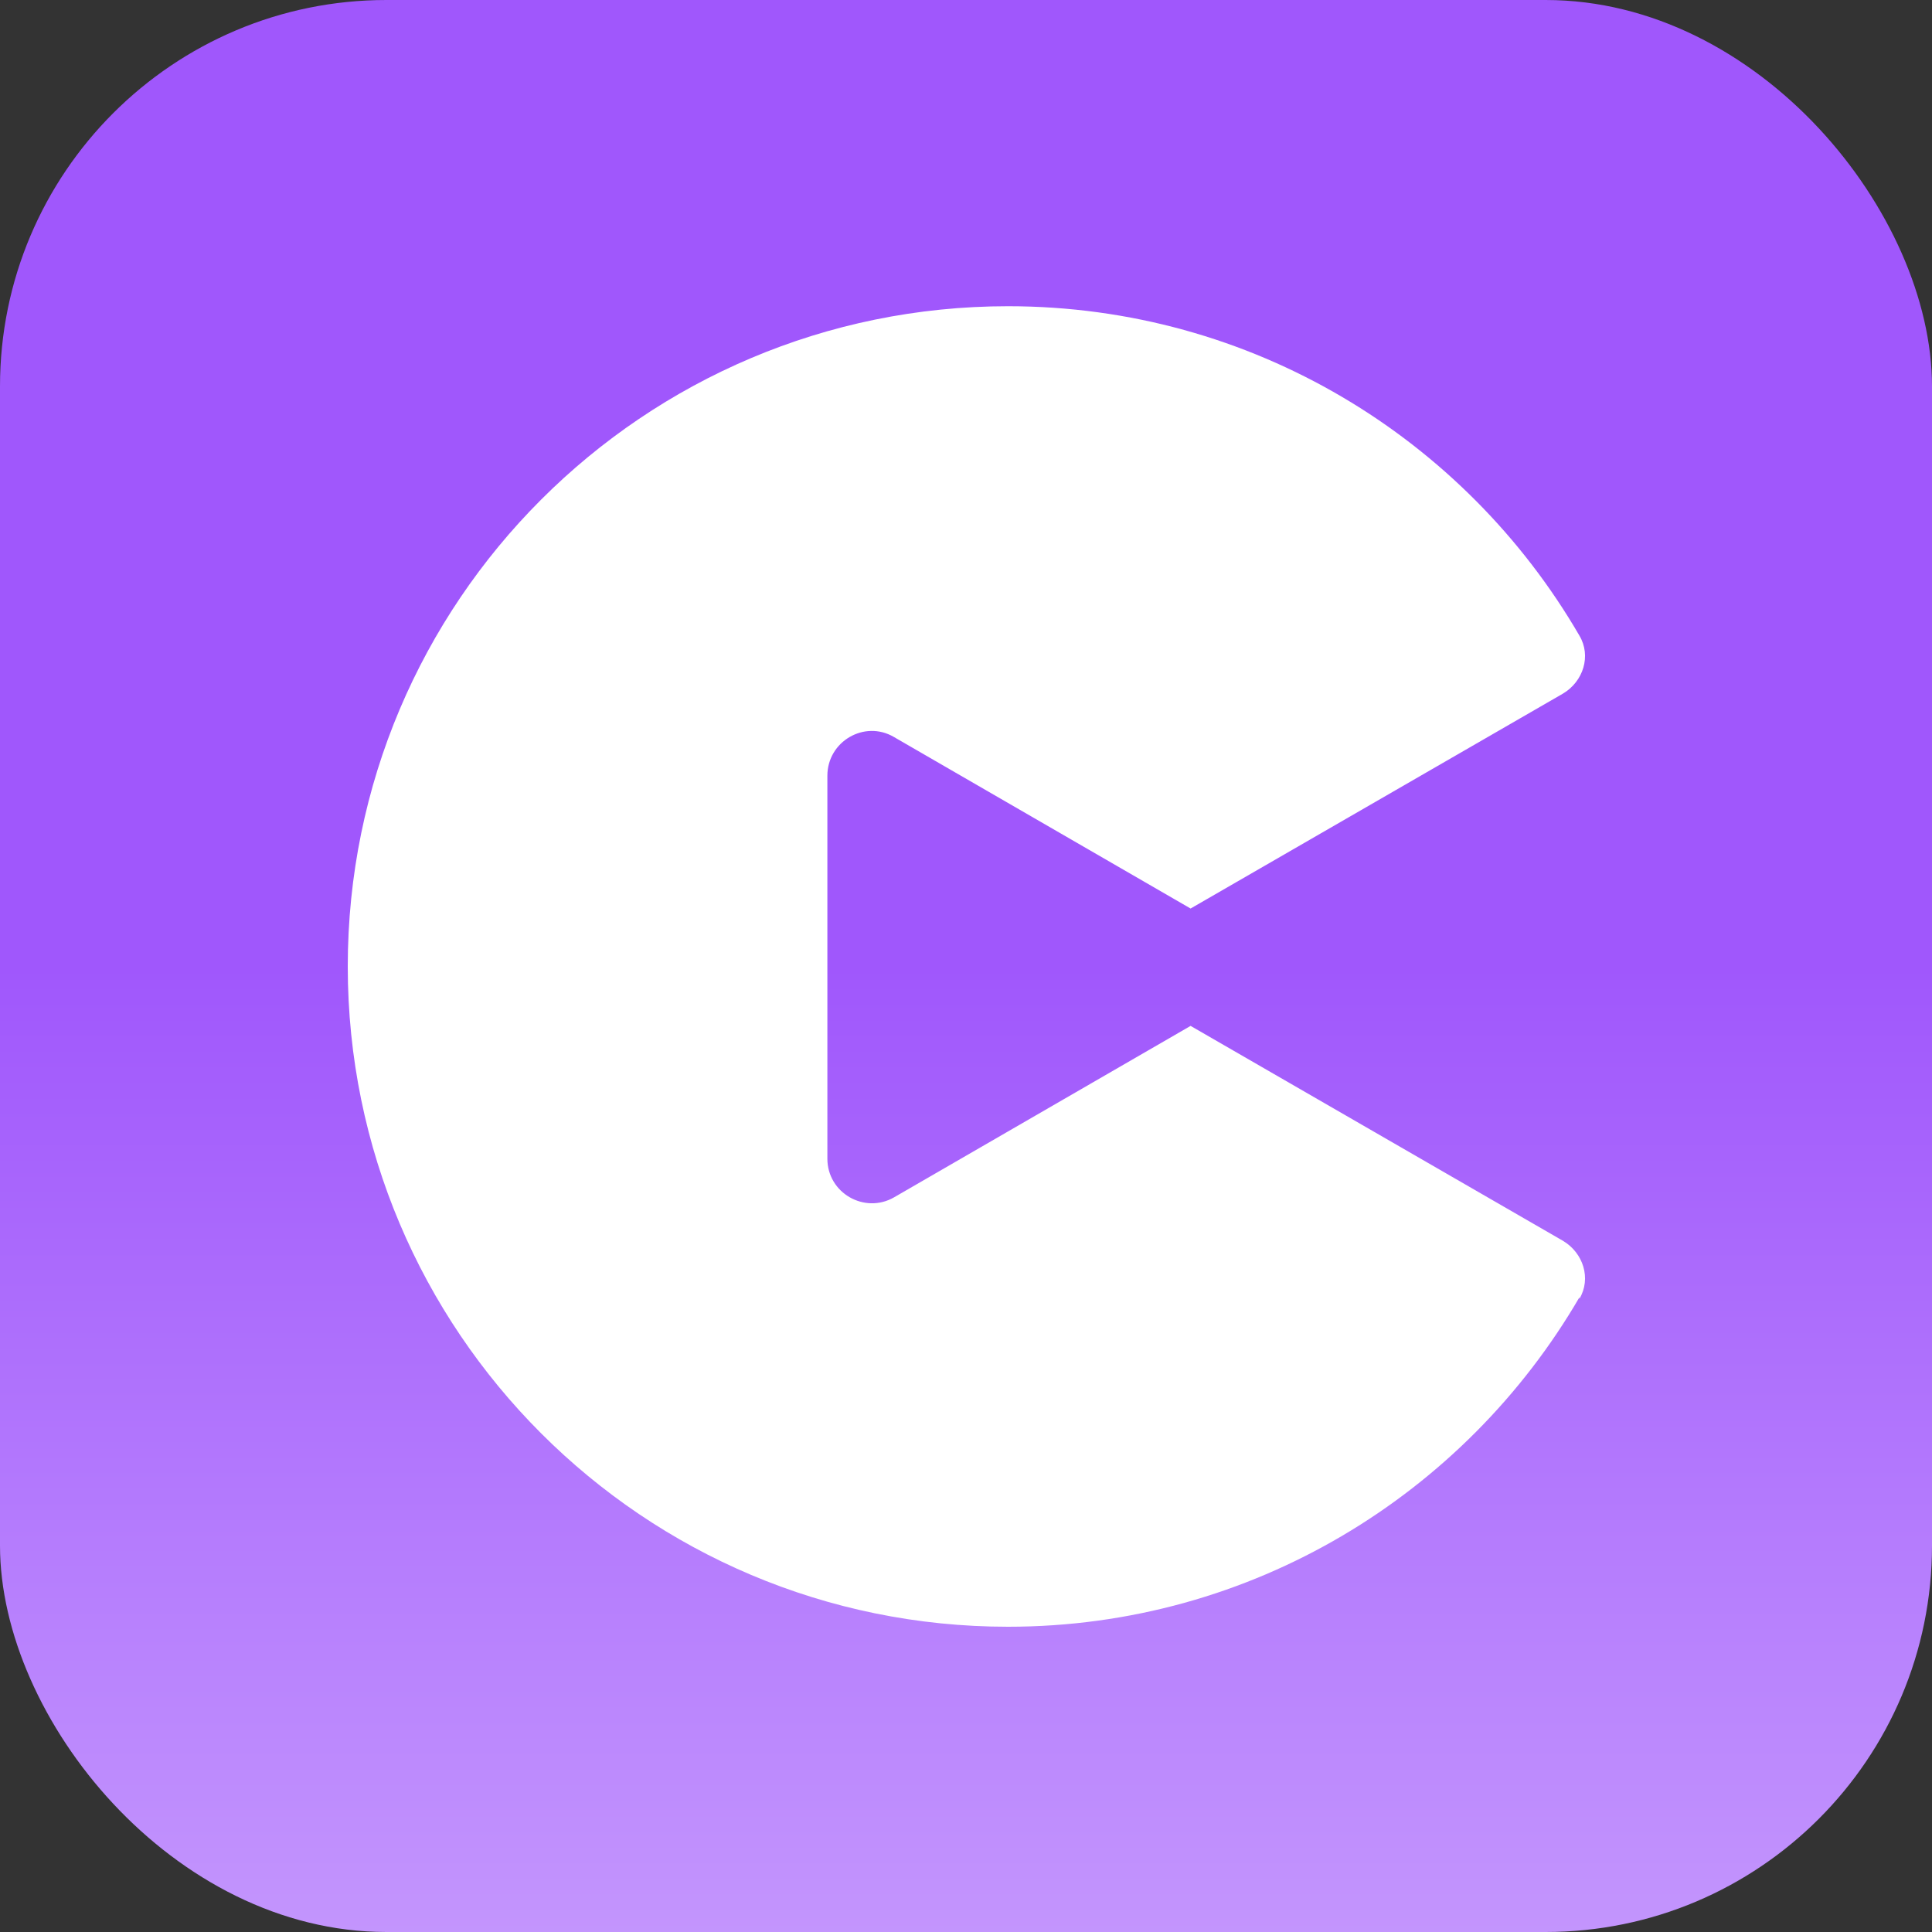
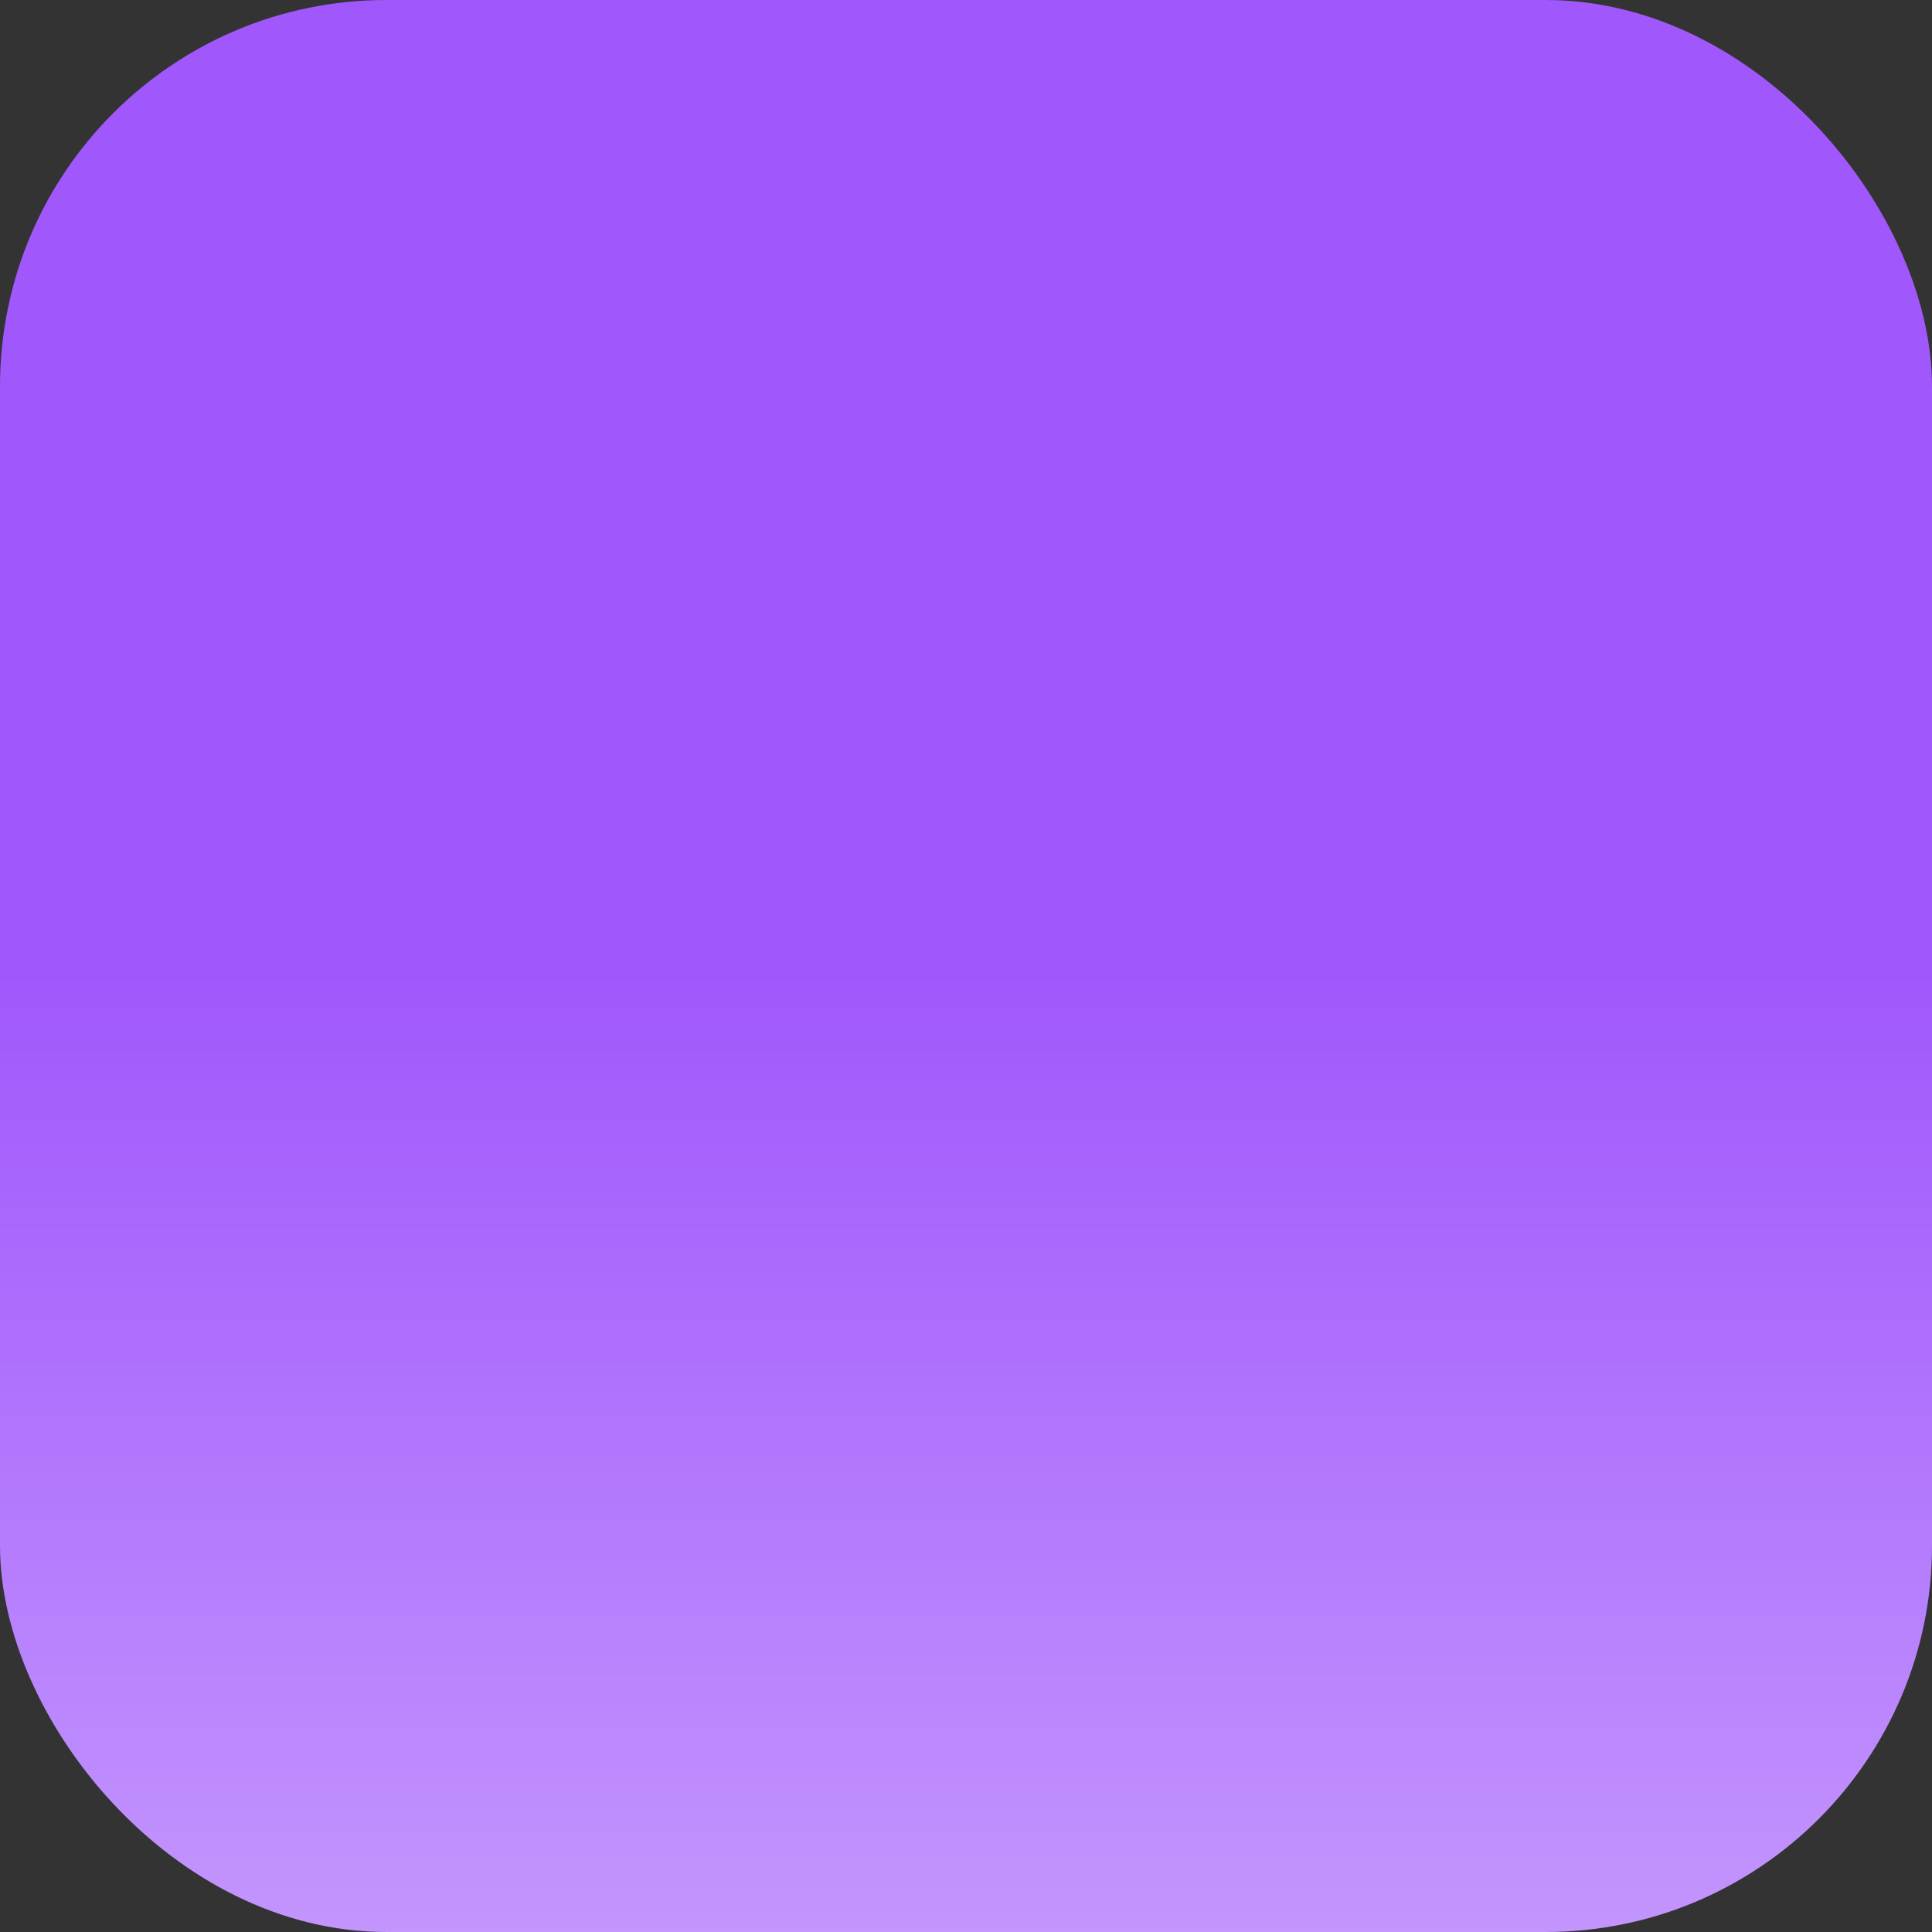
<svg xmlns="http://www.w3.org/2000/svg" id="_圖層_1" viewBox="0 0 40 40">
  <rect x="0" y="0" width="40" height="40" fill="#333333" stroke="none" />
  <defs>
    <clipPath id="clippath">
      <rect width="40" height="40" rx="8" ry="8" style="fill:none;" />
    </clipPath>
    <linearGradient id="_未命名漸層" x1="20" y1="-33.3" x2="20" y2="21" gradientTransform="translate(0 41) scale(1 -1)" gradientUnits="userSpaceOnUse">
      <stop offset="0" stop-color="#fff" />
      <stop offset="1" stop-color="#a057fc" />
    </linearGradient>
  </defs>
  <g style="clip-path:url(#clippath);">
    <path d="M40,0H0v40h40V0Z" style="fill:url(#_未命名漸層);" />
-     <path d="M32.7,26.86c-2.37,4.07-6.78,6.82-11.83,6.82-7.55,0-13.67-6.12-13.67-13.67s6.12-13.67,13.67-13.67c5.05,0,9.46,2.74,11.83,6.82.25.42.08.95-.34,1.2l-7.71,4.45-6.14-3.55c-.61-.36-1.38.09-1.38.8v7.93c0,.71.77,1.15,1.38.8l6.14-3.55,7.71,4.45c.42.25.59.78.34,1.2Z" style="fill:#fff; fill-rule:evenodd;" />
  </g>
</svg>